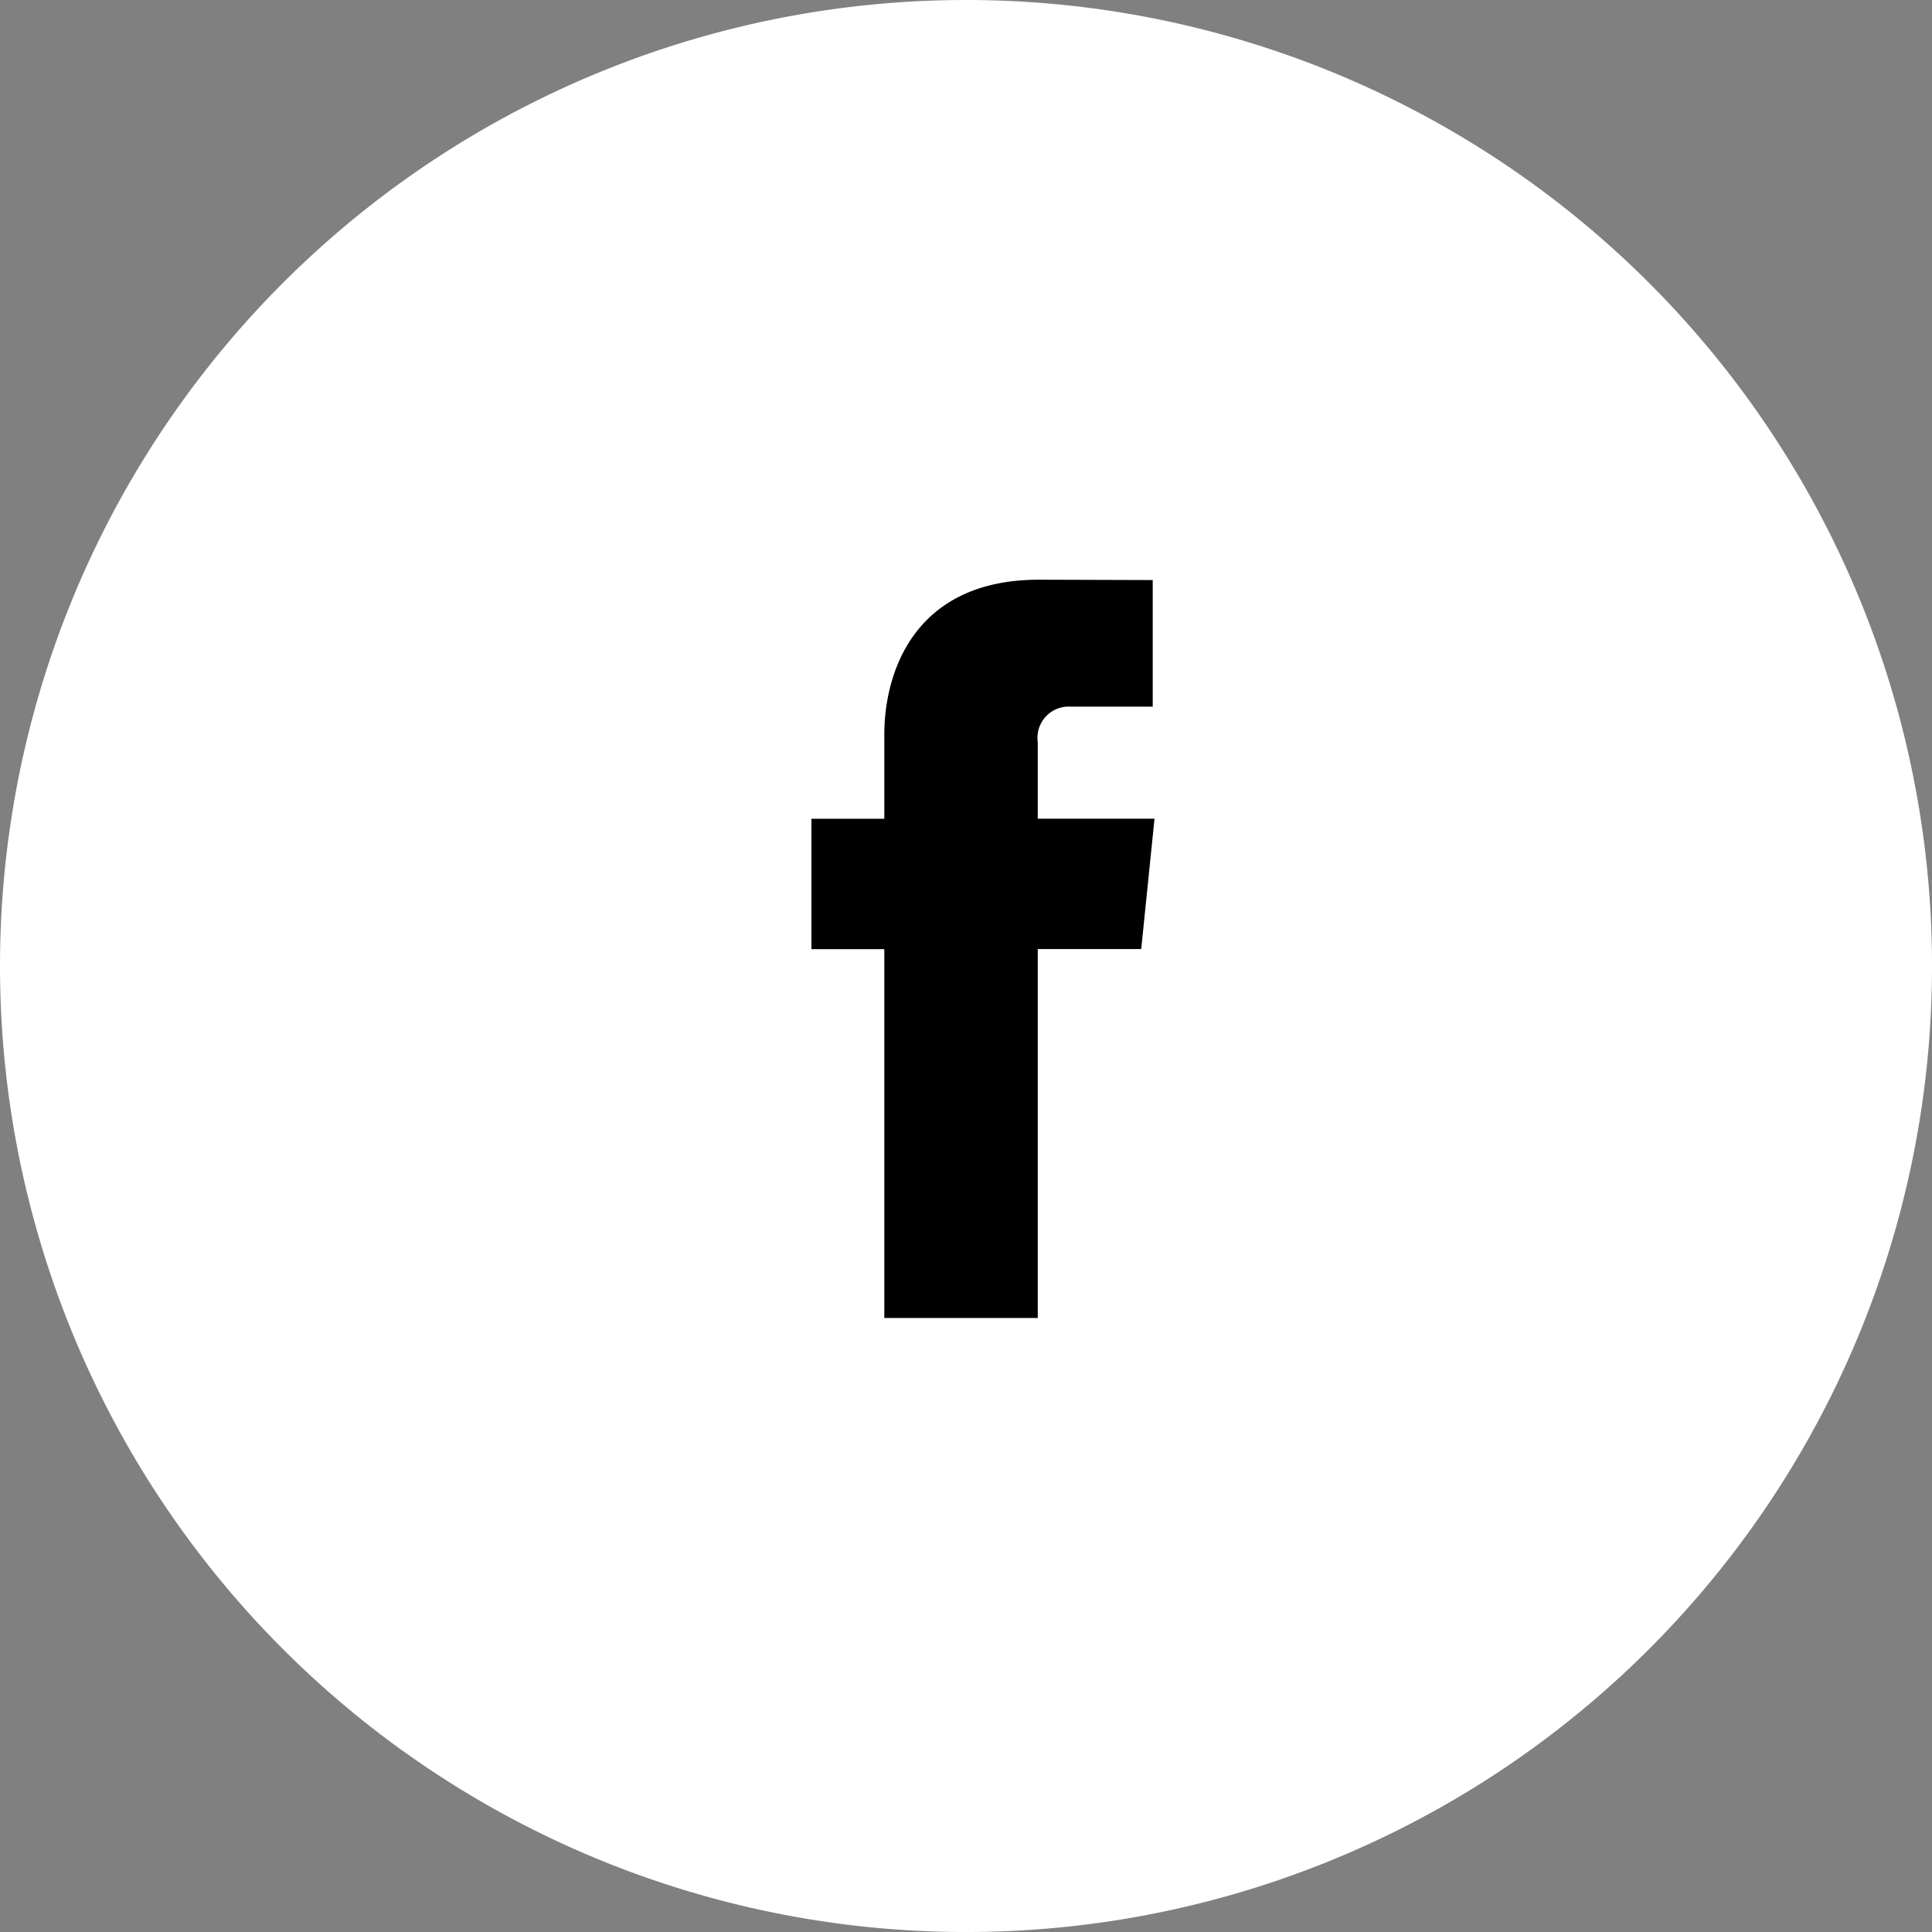
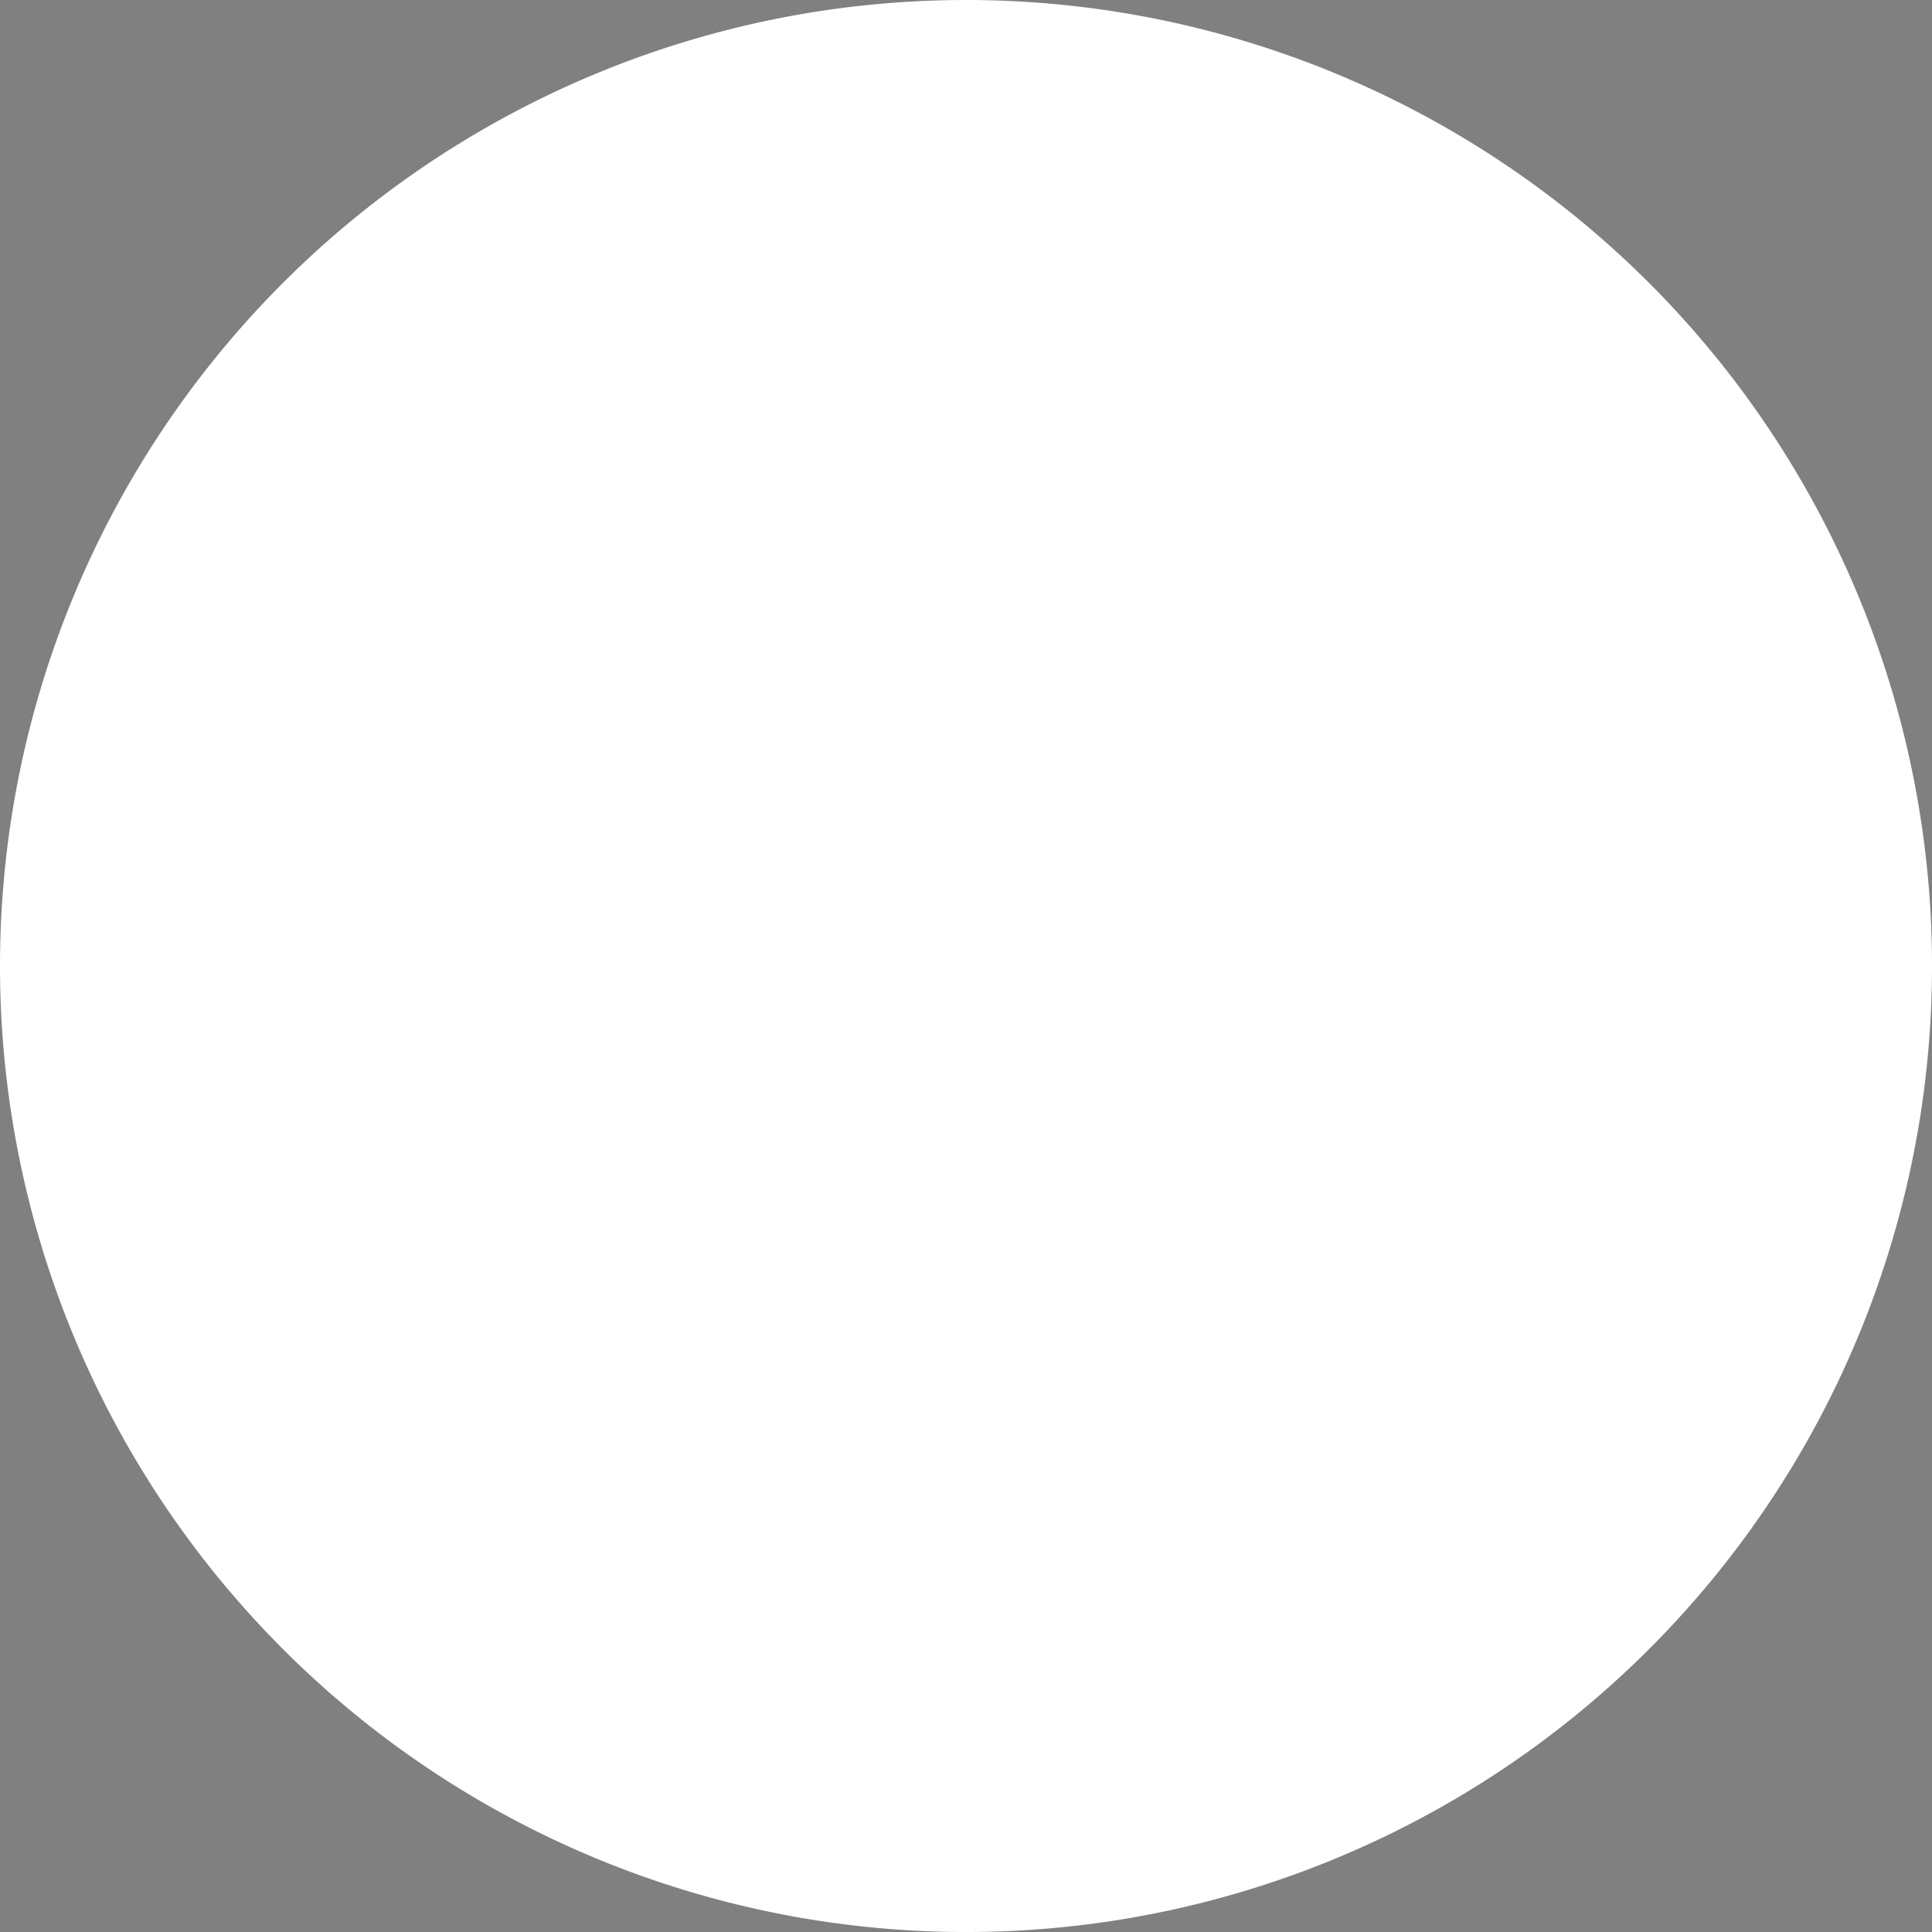
<svg xmlns="http://www.w3.org/2000/svg" width="87.221" height="87.221" viewBox="0 0 87.221 87.221">
  <rect x="0" y="0" width="87.221" height="87.221" fill="#808080" stroke="none" />
  <defs>
    <style>
      .cls-1 {
        fill: #fff;
      }
    </style>
  </defs>
  <g id="Group_112" data-name="Group 112" transform="translate(-289.64 7850.133)">
    <g id="Facebook" transform="translate(289.64 -7850.133)">
      <path id="Icon_BG" data-name="Icon BG" class="cls-1" d="M43.611,0A43.611,43.611,0,1,1,0,43.611,43.611,43.611,0,0,1,43.611,0Z" transform="translate(0 0)" />
-       <path id="Facebook-2" data-name="Facebook" d="M33.471,16.889H28.2V13.43a1.409,1.409,0,0,1,1.468-1.6h3.722V6.116L28.259,6.1c-5.691,0-6.986,4.26-6.986,6.986v3.807H17.982v5.886h3.291V39.429H28.2V22.775h4.671Z" transform="translate(18.65 20.071)" />
    </g>
  </g>
</svg>